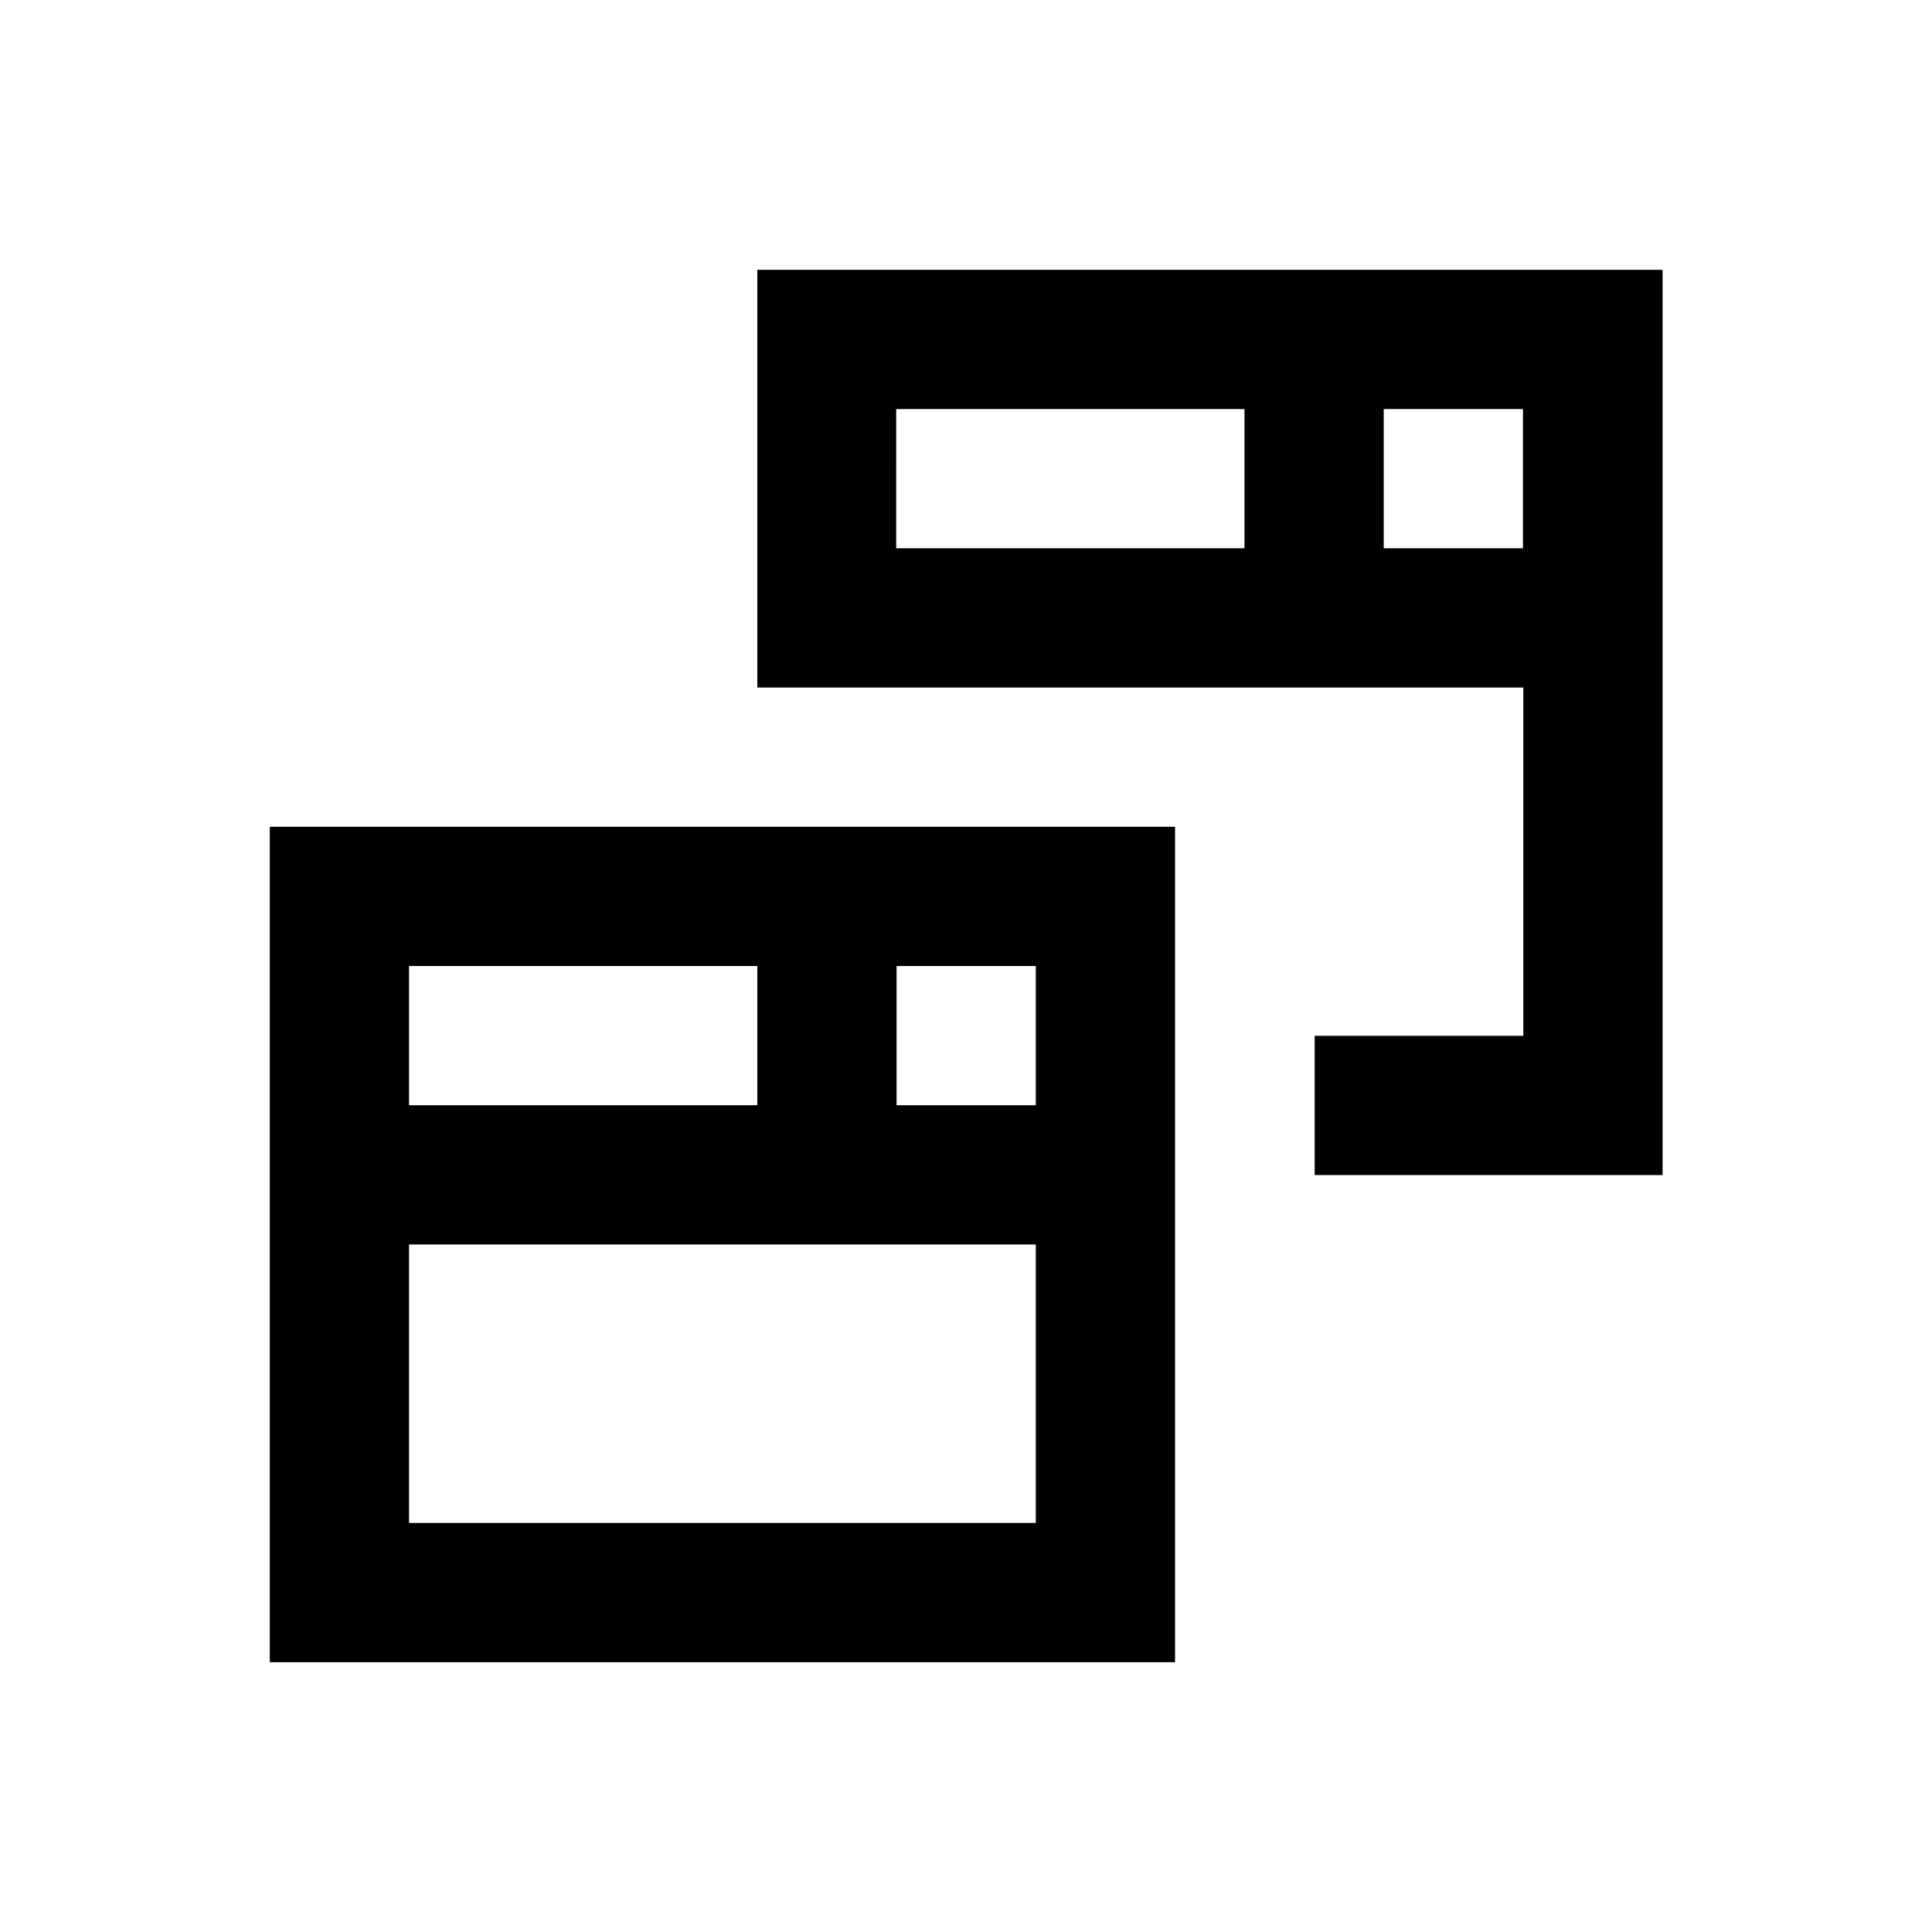
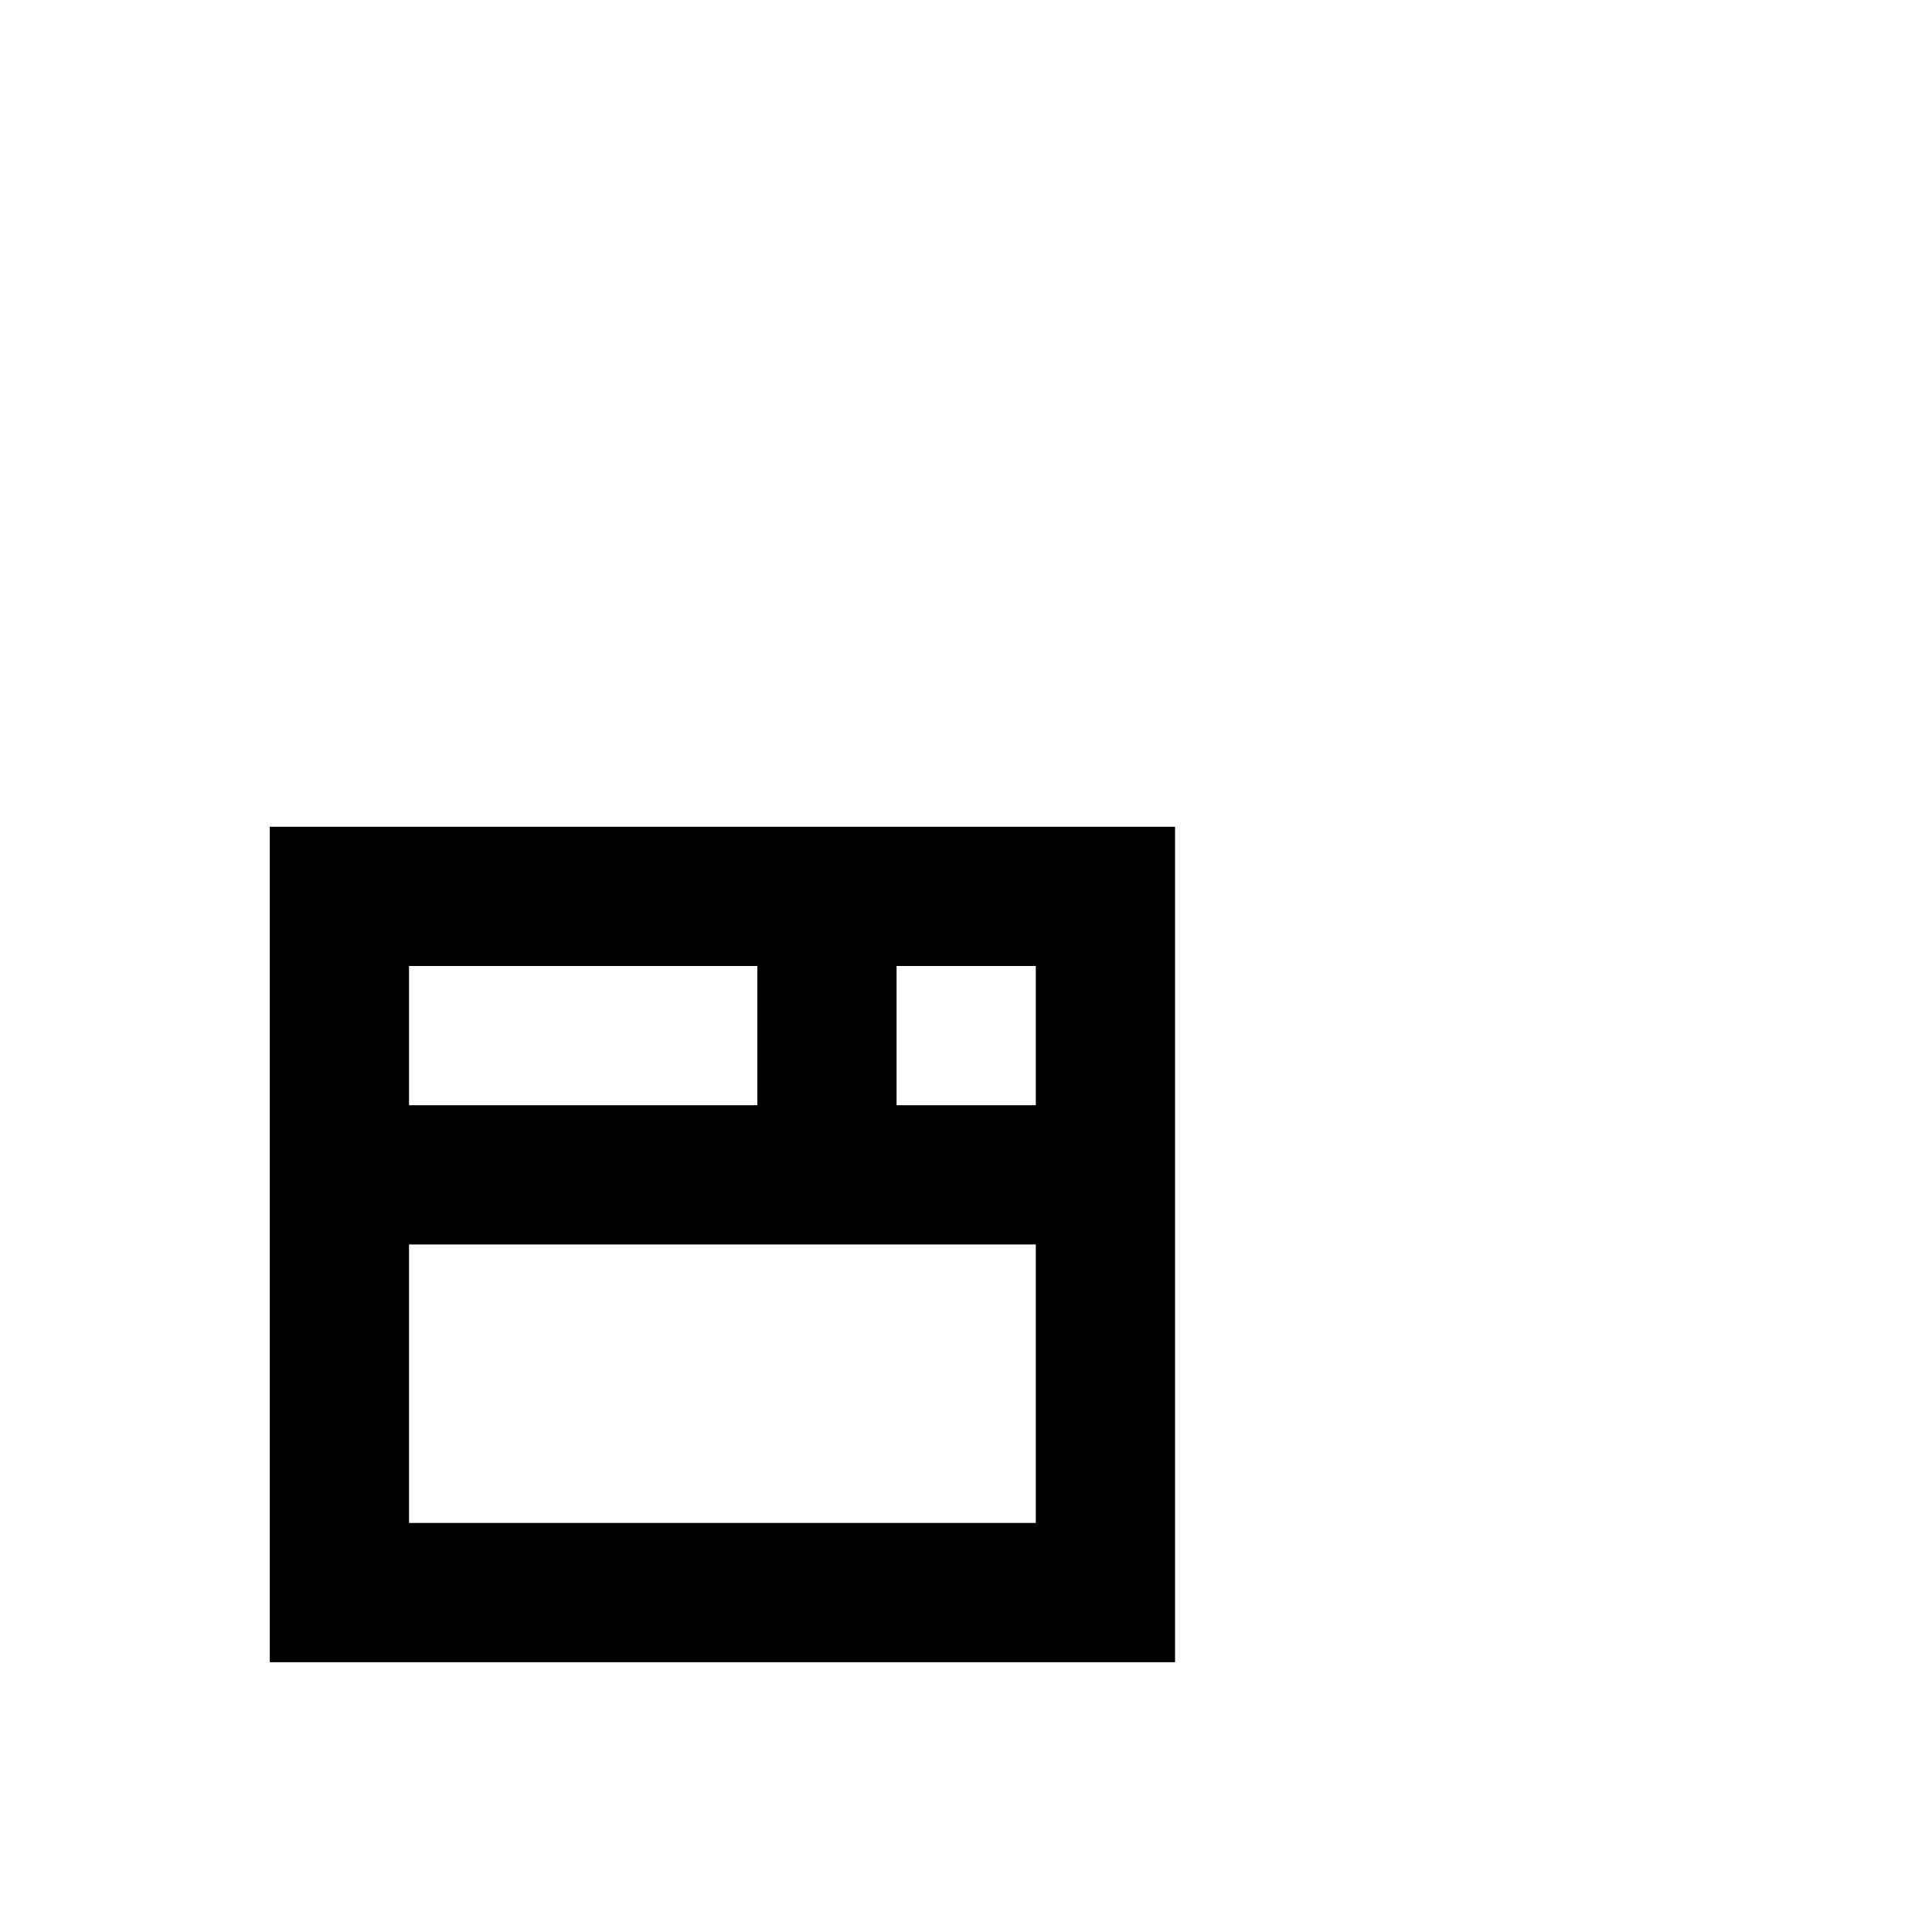
<svg xmlns="http://www.w3.org/2000/svg" fill="#000000" width="800px" height="800px" version="1.1" viewBox="144 144 512 512">
  <g>
-     <path d="m344.7 215.5v110.7h203v92.301h-55.301v36.898h92.199v-239.9zm129.1 73.801h-92.301l0.004-36.898h92.297zm73.801 0h-36.898v-36.898h36.898z" />
    <path d="m215.5 584.5h239.9v-221.4h-239.9zm166.1-184.5h36.898v36.898h-36.898zm-129.2 0h92.301v36.898h-92.301zm0 73.797h166.1v73.801h-166.1z" />
  </g>
</svg>